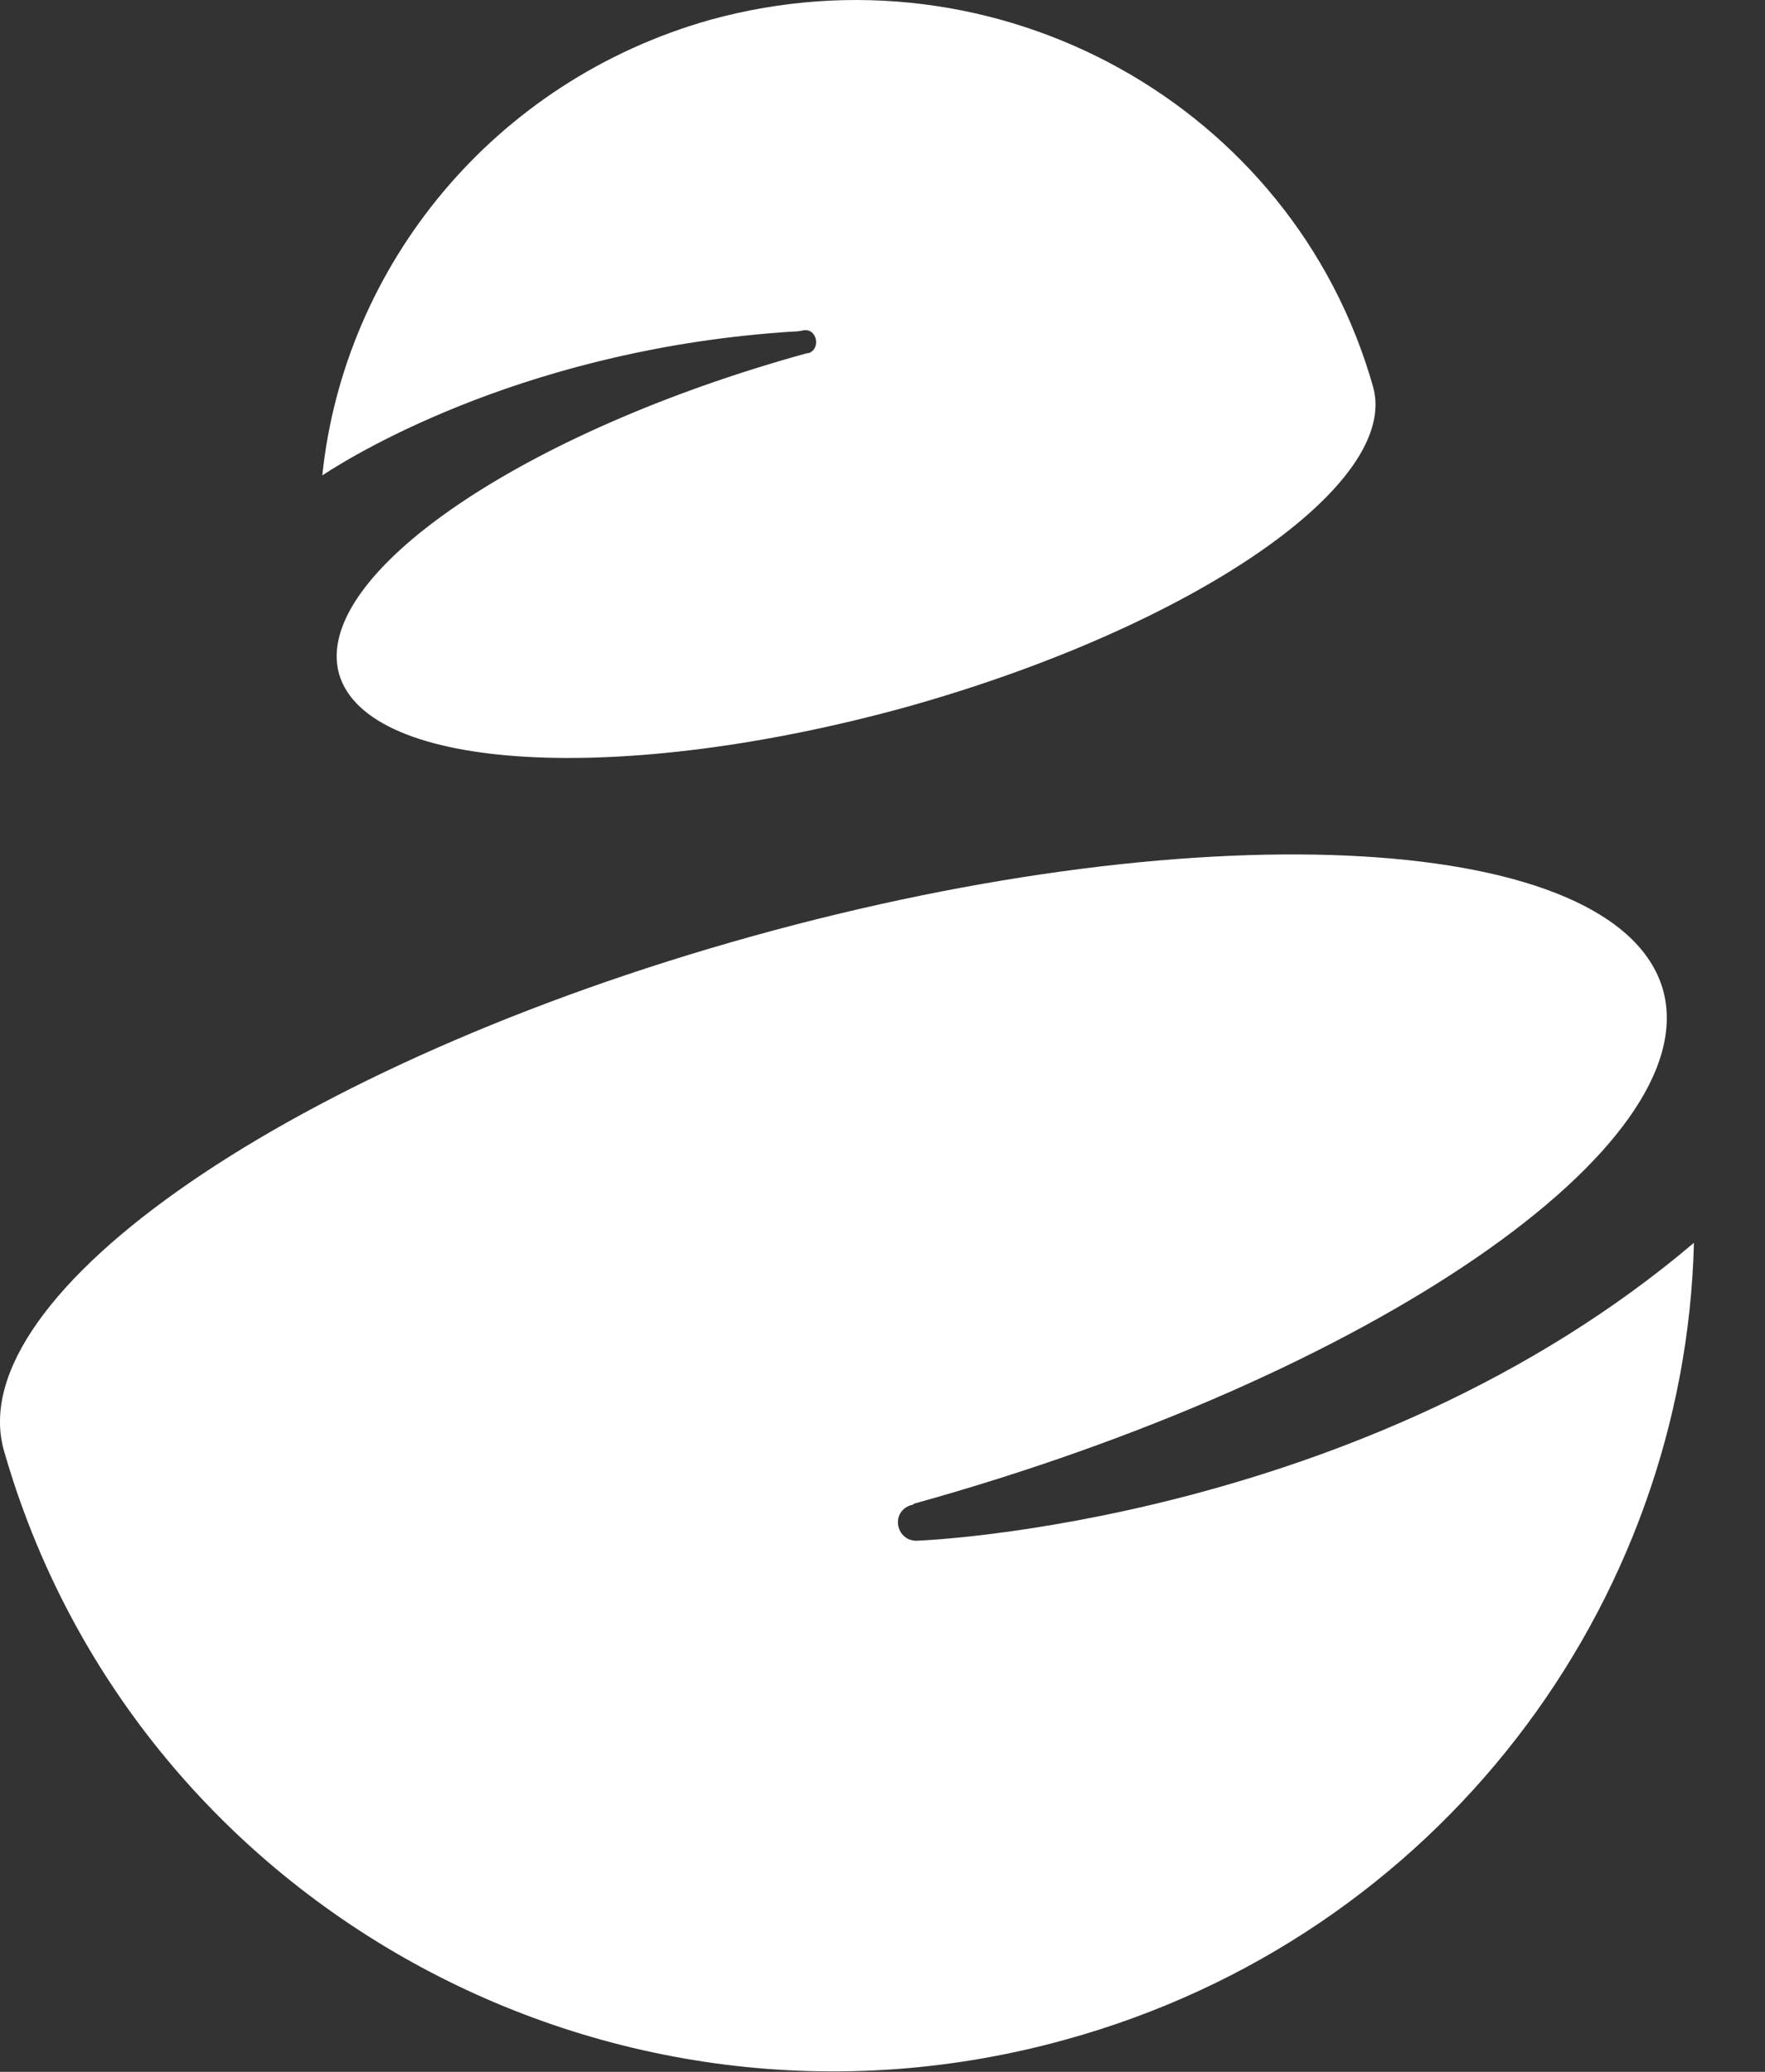
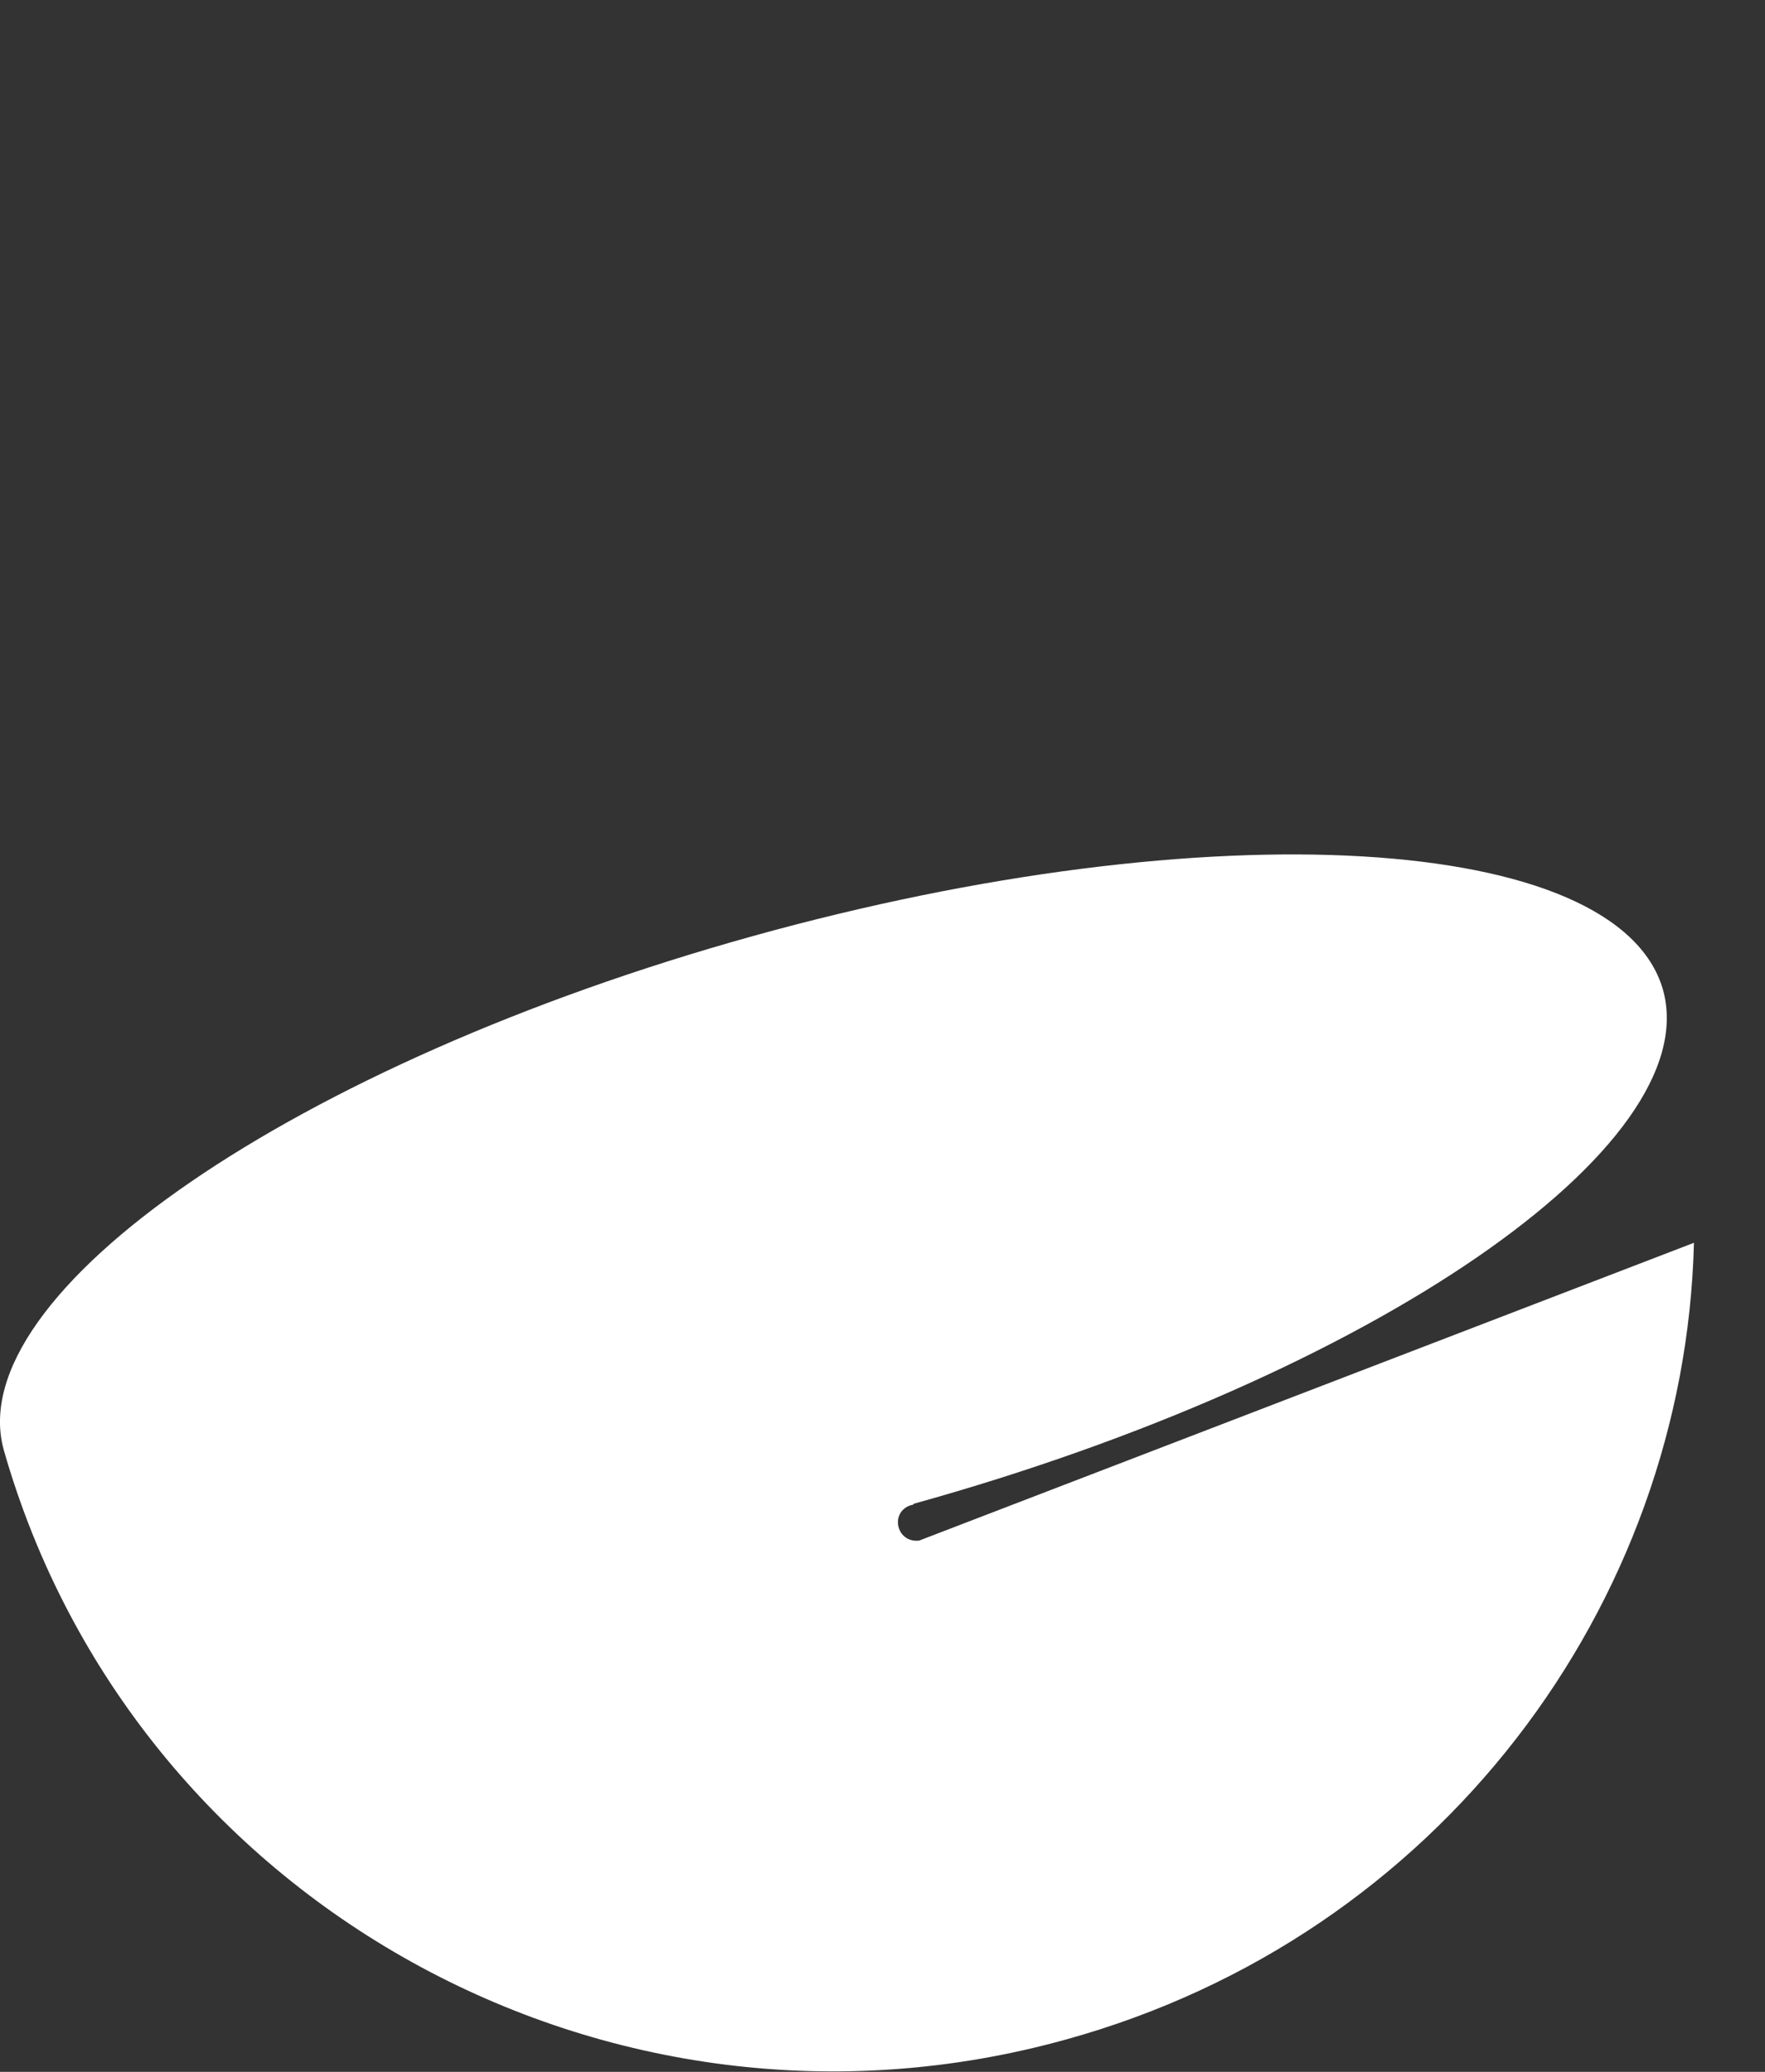
<svg xmlns="http://www.w3.org/2000/svg" width="23" height="27" viewBox="0 0 23 27" fill="none">
  <rect x="0" y="0" width="23" height="27" fill="#333333" stroke="none" />
-   <path d="M11.977 20.077C11.675 20.11 11.591 19.696 11.877 19.613C11.893 19.613 11.893 19.613 11.91 19.596C17.874 17.938 22.242 14.936 21.67 12.896C21.082 10.856 15.774 10.541 9.81 12.199C3.847 13.858 -0.521 16.86 0.05 18.899C1.73 24.787 7.929 28.237 13.893 26.578C18.747 25.235 21.956 20.923 22.074 16.196C17.756 19.861 11.977 20.077 11.977 20.077Z" fill="white" />
-   <path d="M17.891 5.034C16.849 1.369 12.986 -0.77 9.256 0.258C6.434 1.054 4.485 3.459 4.2 6.195C4.704 5.863 6.938 4.537 10.331 4.321C10.415 4.321 10.466 4.305 10.466 4.305C10.65 4.271 10.701 4.553 10.533 4.603H10.516C6.787 5.631 4.065 7.505 4.418 8.782C4.788 10.059 8.08 10.242 11.81 9.214C15.539 8.169 18.26 6.311 17.891 5.034Z" fill="white" />
+   <path d="M11.977 20.077C11.675 20.11 11.591 19.696 11.877 19.613C11.893 19.613 11.893 19.613 11.91 19.596C17.874 17.938 22.242 14.936 21.67 12.896C21.082 10.856 15.774 10.541 9.81 12.199C3.847 13.858 -0.521 16.86 0.05 18.899C1.73 24.787 7.929 28.237 13.893 26.578C18.747 25.235 21.956 20.923 22.074 16.196Z" fill="white" />
</svg>